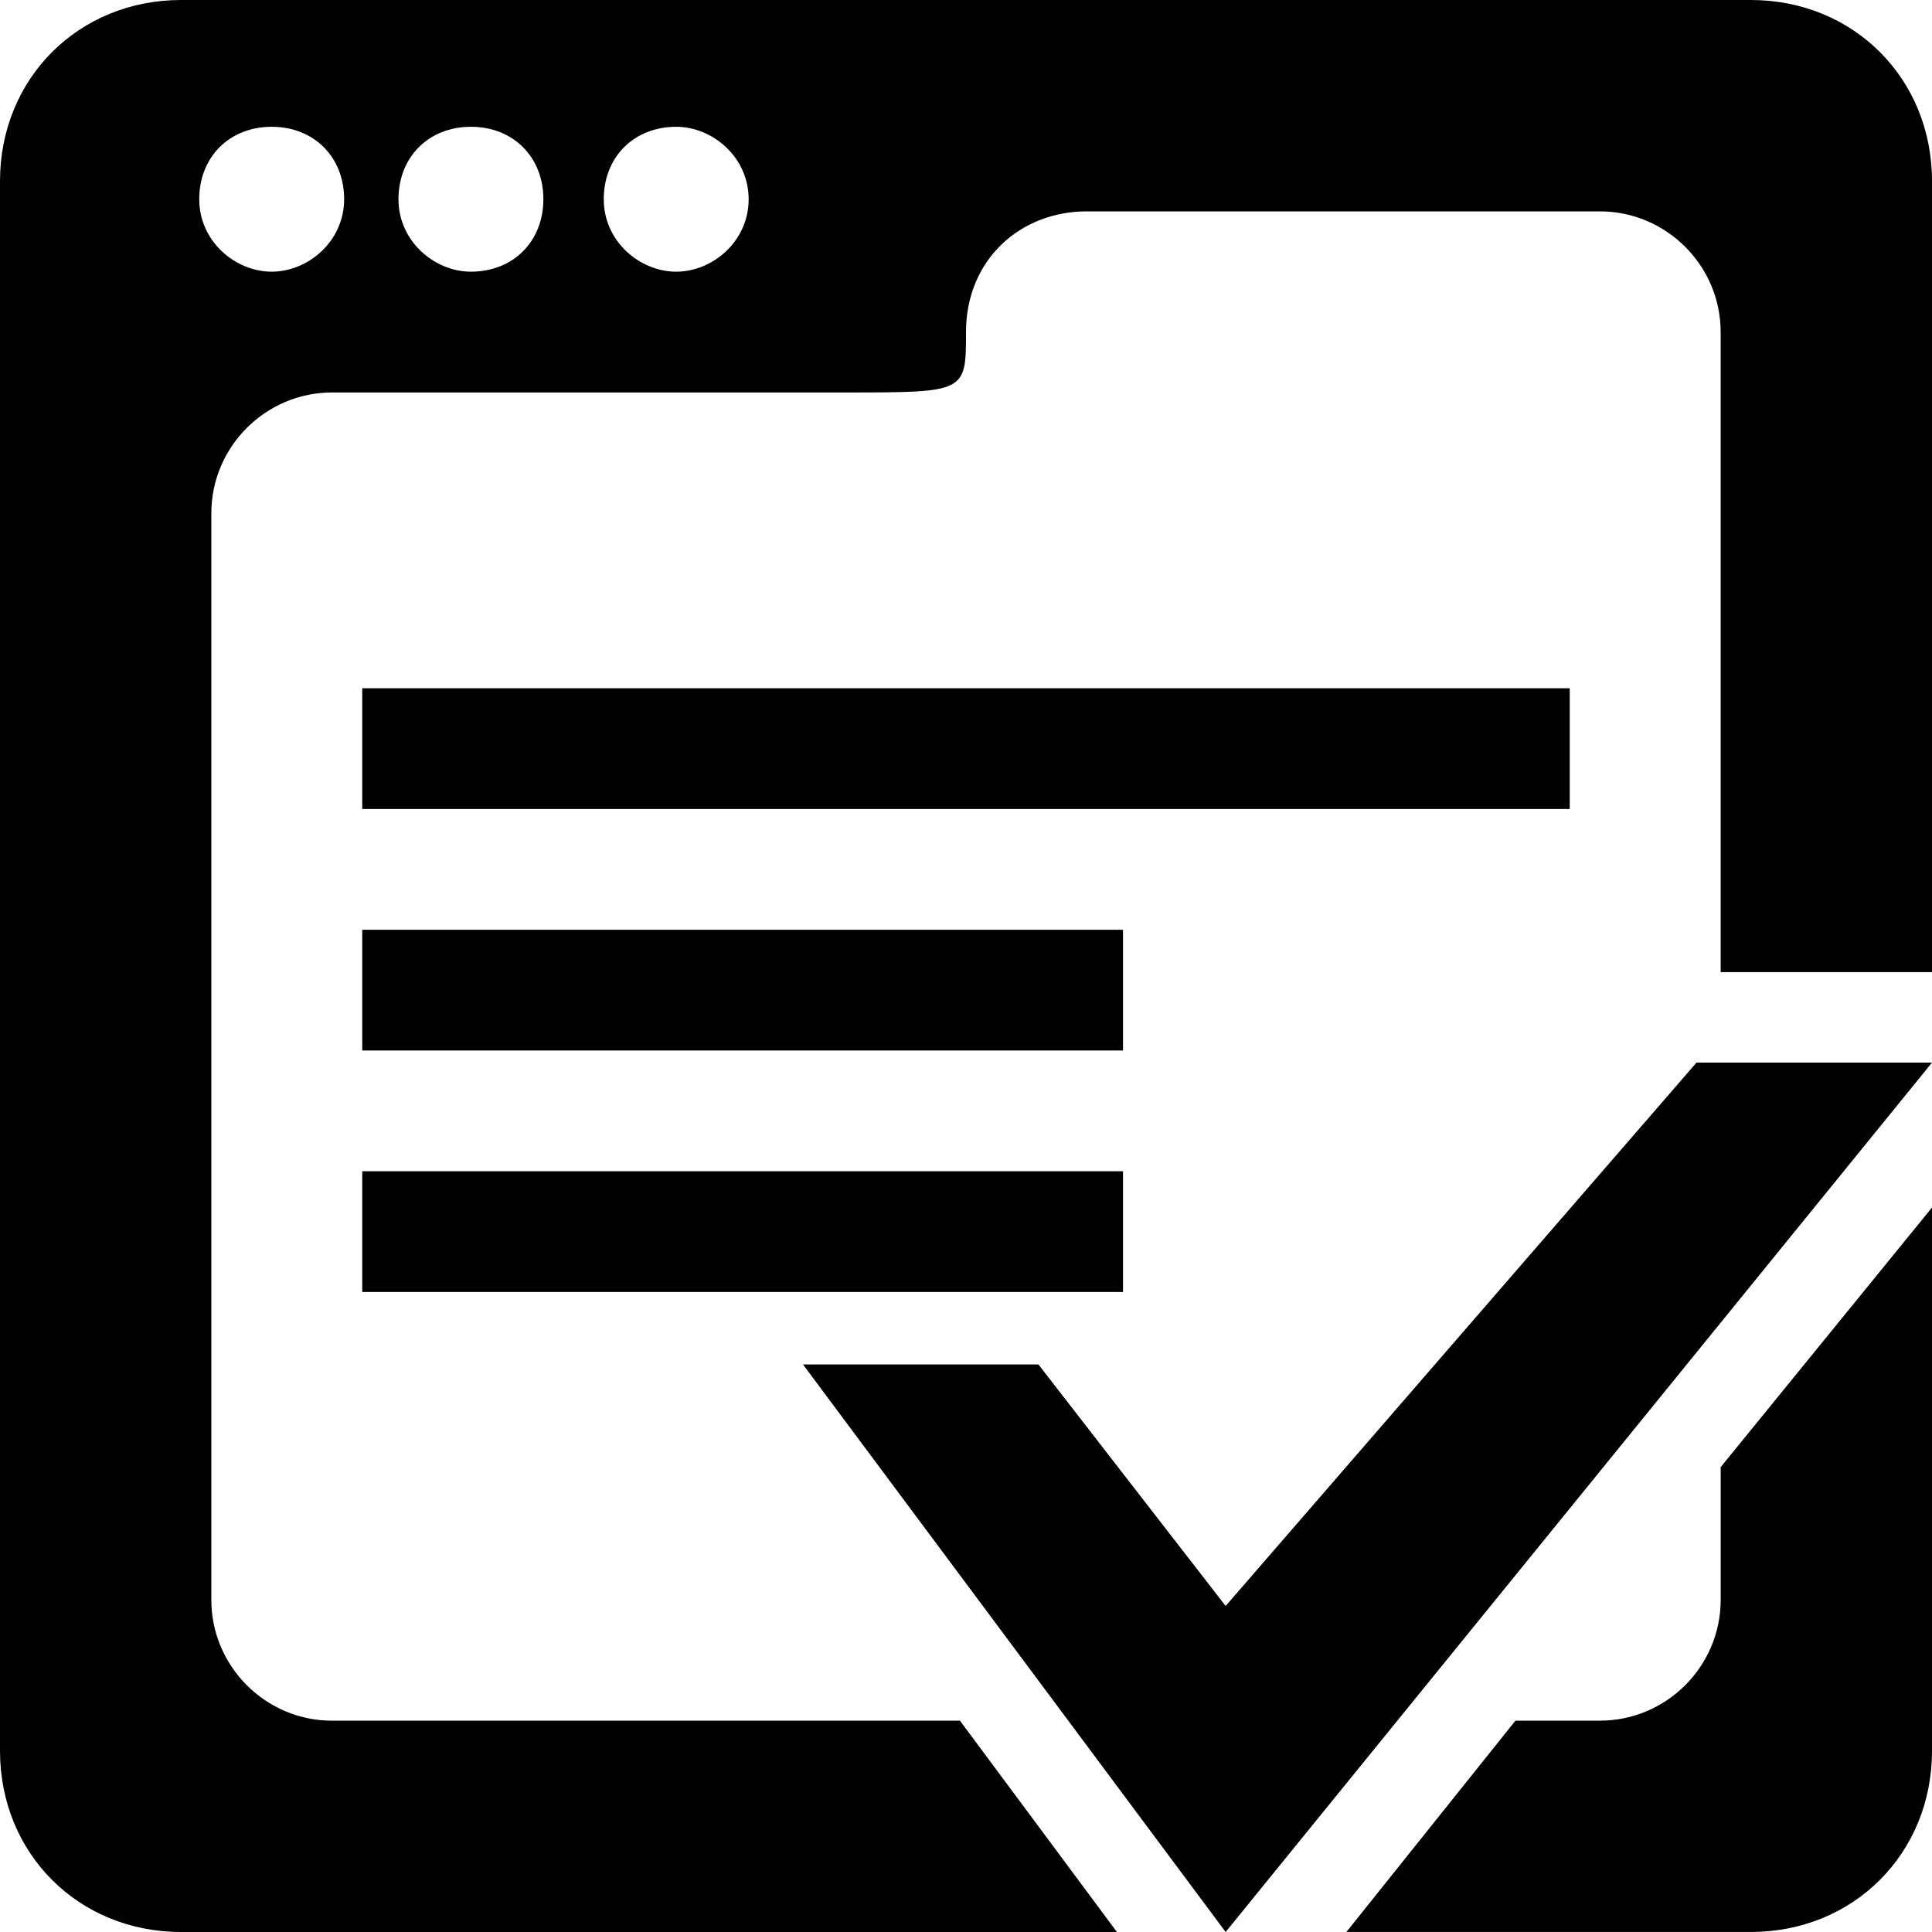
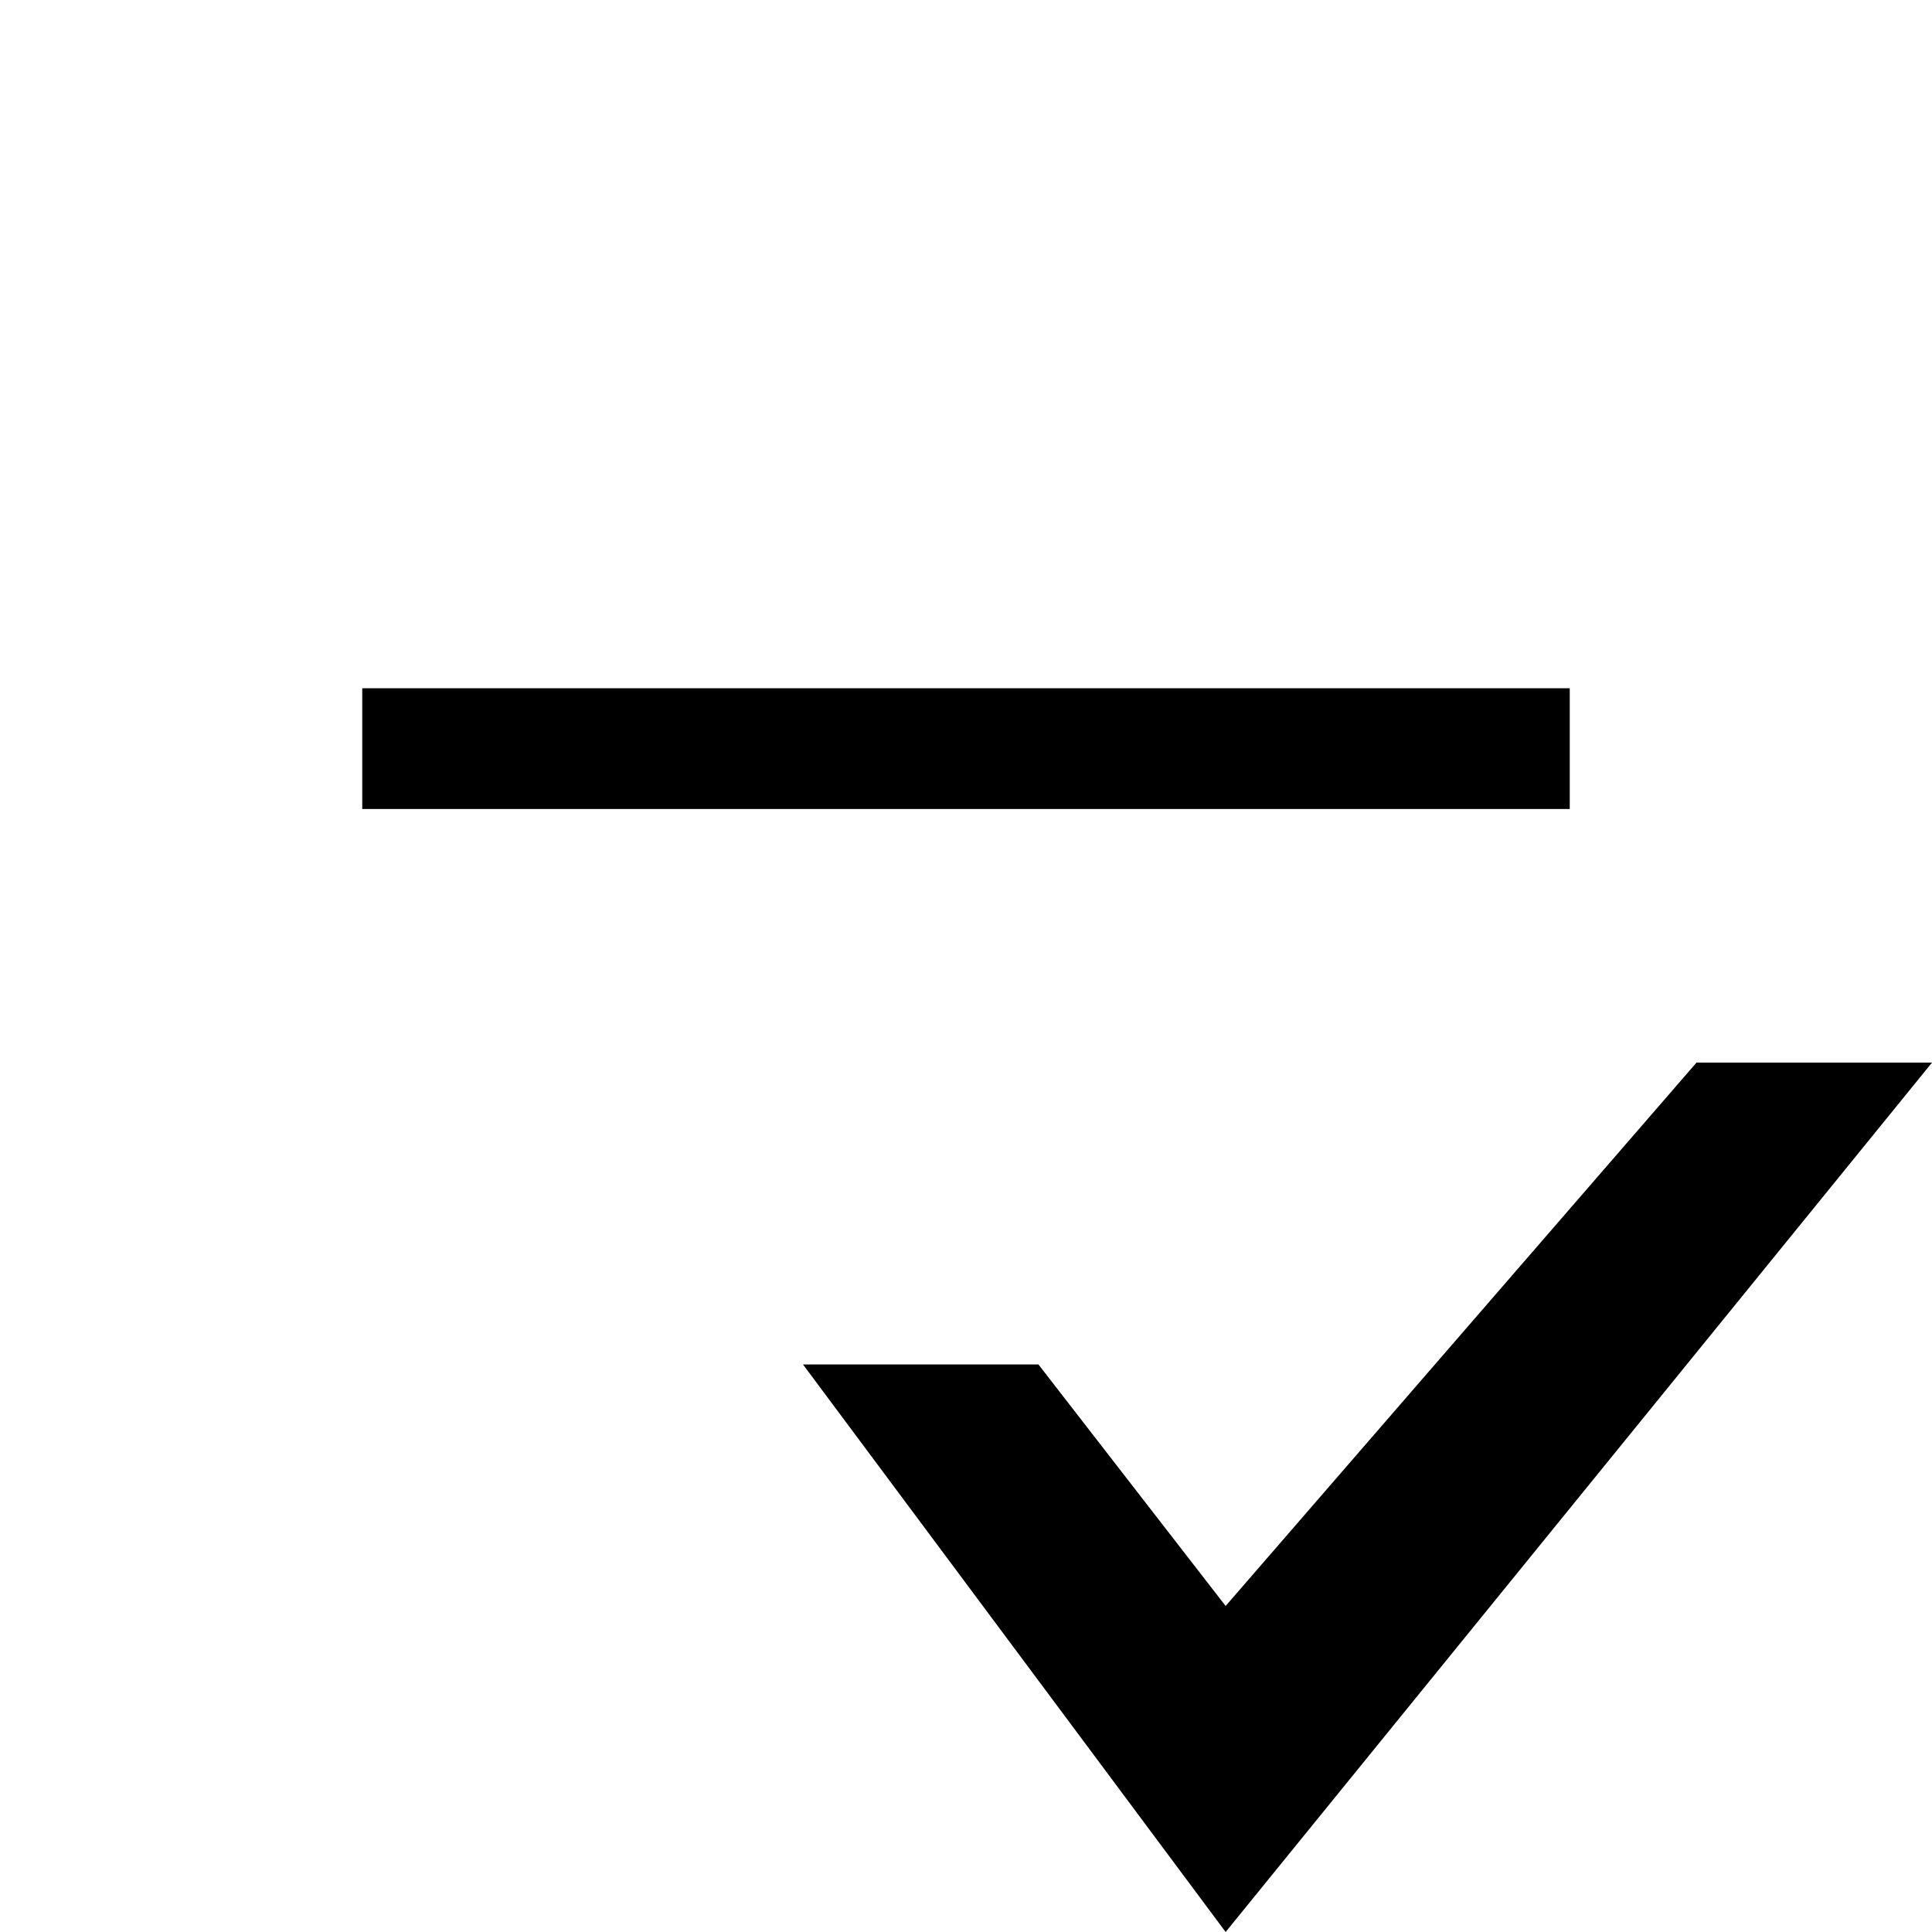
<svg xmlns="http://www.w3.org/2000/svg" fill="#000000" version="1.1" id="Capa_1" width="800px" height="800px" viewBox="0 0 71.68 71.68" xml:space="preserve">
  <g>
    <g>
      <g>
        <rect x="13.44" y="25.535" width="44.8" height="4.48" />
-         <rect x="13.44" y="34.496" width="28.225" height="4.479" />
-         <rect x="13.44" y="43.455" width="28.225" height="4.48" />
-         <path d="M63.84,59.359c0,2.466-2.017,4.48-4.48,4.48h-3.135l-6.272,7.84H64.96c3.808,0,6.72-2.912,6.72-6.721V44.801l-7.84,9.631     V59.359z" />
-         <path d="M64.96,0H6.72C2.911,0,0,2.912,0,6.72v58.239c0,3.809,2.911,6.721,6.72,6.721h34.719l-5.823-7.84H12.32     c-2.464,0-4.479-2.016-4.479-4.48V19.04c0-2.464,2.016-4.479,4.479-4.479h19.04c4.48,0,4.48,0,4.48-2.24     c0-2.688,2.016-4.479,4.479-4.479h19.041c2.465,0,4.479,2.016,4.479,4.479v23.746h7.841V6.72C71.68,2.912,68.768,0,64.96,0z      M10.08,10.08c-1.345,0-2.688-1.12-2.688-2.688s1.12-2.688,2.688-2.688c1.567,0,2.688,1.12,2.688,2.688S11.424,10.08,10.08,10.08     z M17.472,10.08c-1.344,0-2.688-1.12-2.688-2.688s1.12-2.688,2.688-2.688c1.568,0,2.688,1.12,2.688,2.688     C20.159,8.96,19.04,10.08,17.472,10.08z M25.088,10.08c-1.345,0-2.688-1.12-2.688-2.688s1.12-2.688,2.688-2.688     c1.344,0,2.688,1.12,2.688,2.688S26.432,10.08,25.088,10.08z" />
        <polygon points="45.473,59.584 38.527,50.623 29.792,50.623 45.473,71.68 71.68,39.424 62.943,39.424    " />
      </g>
    </g>
  </g>
</svg>